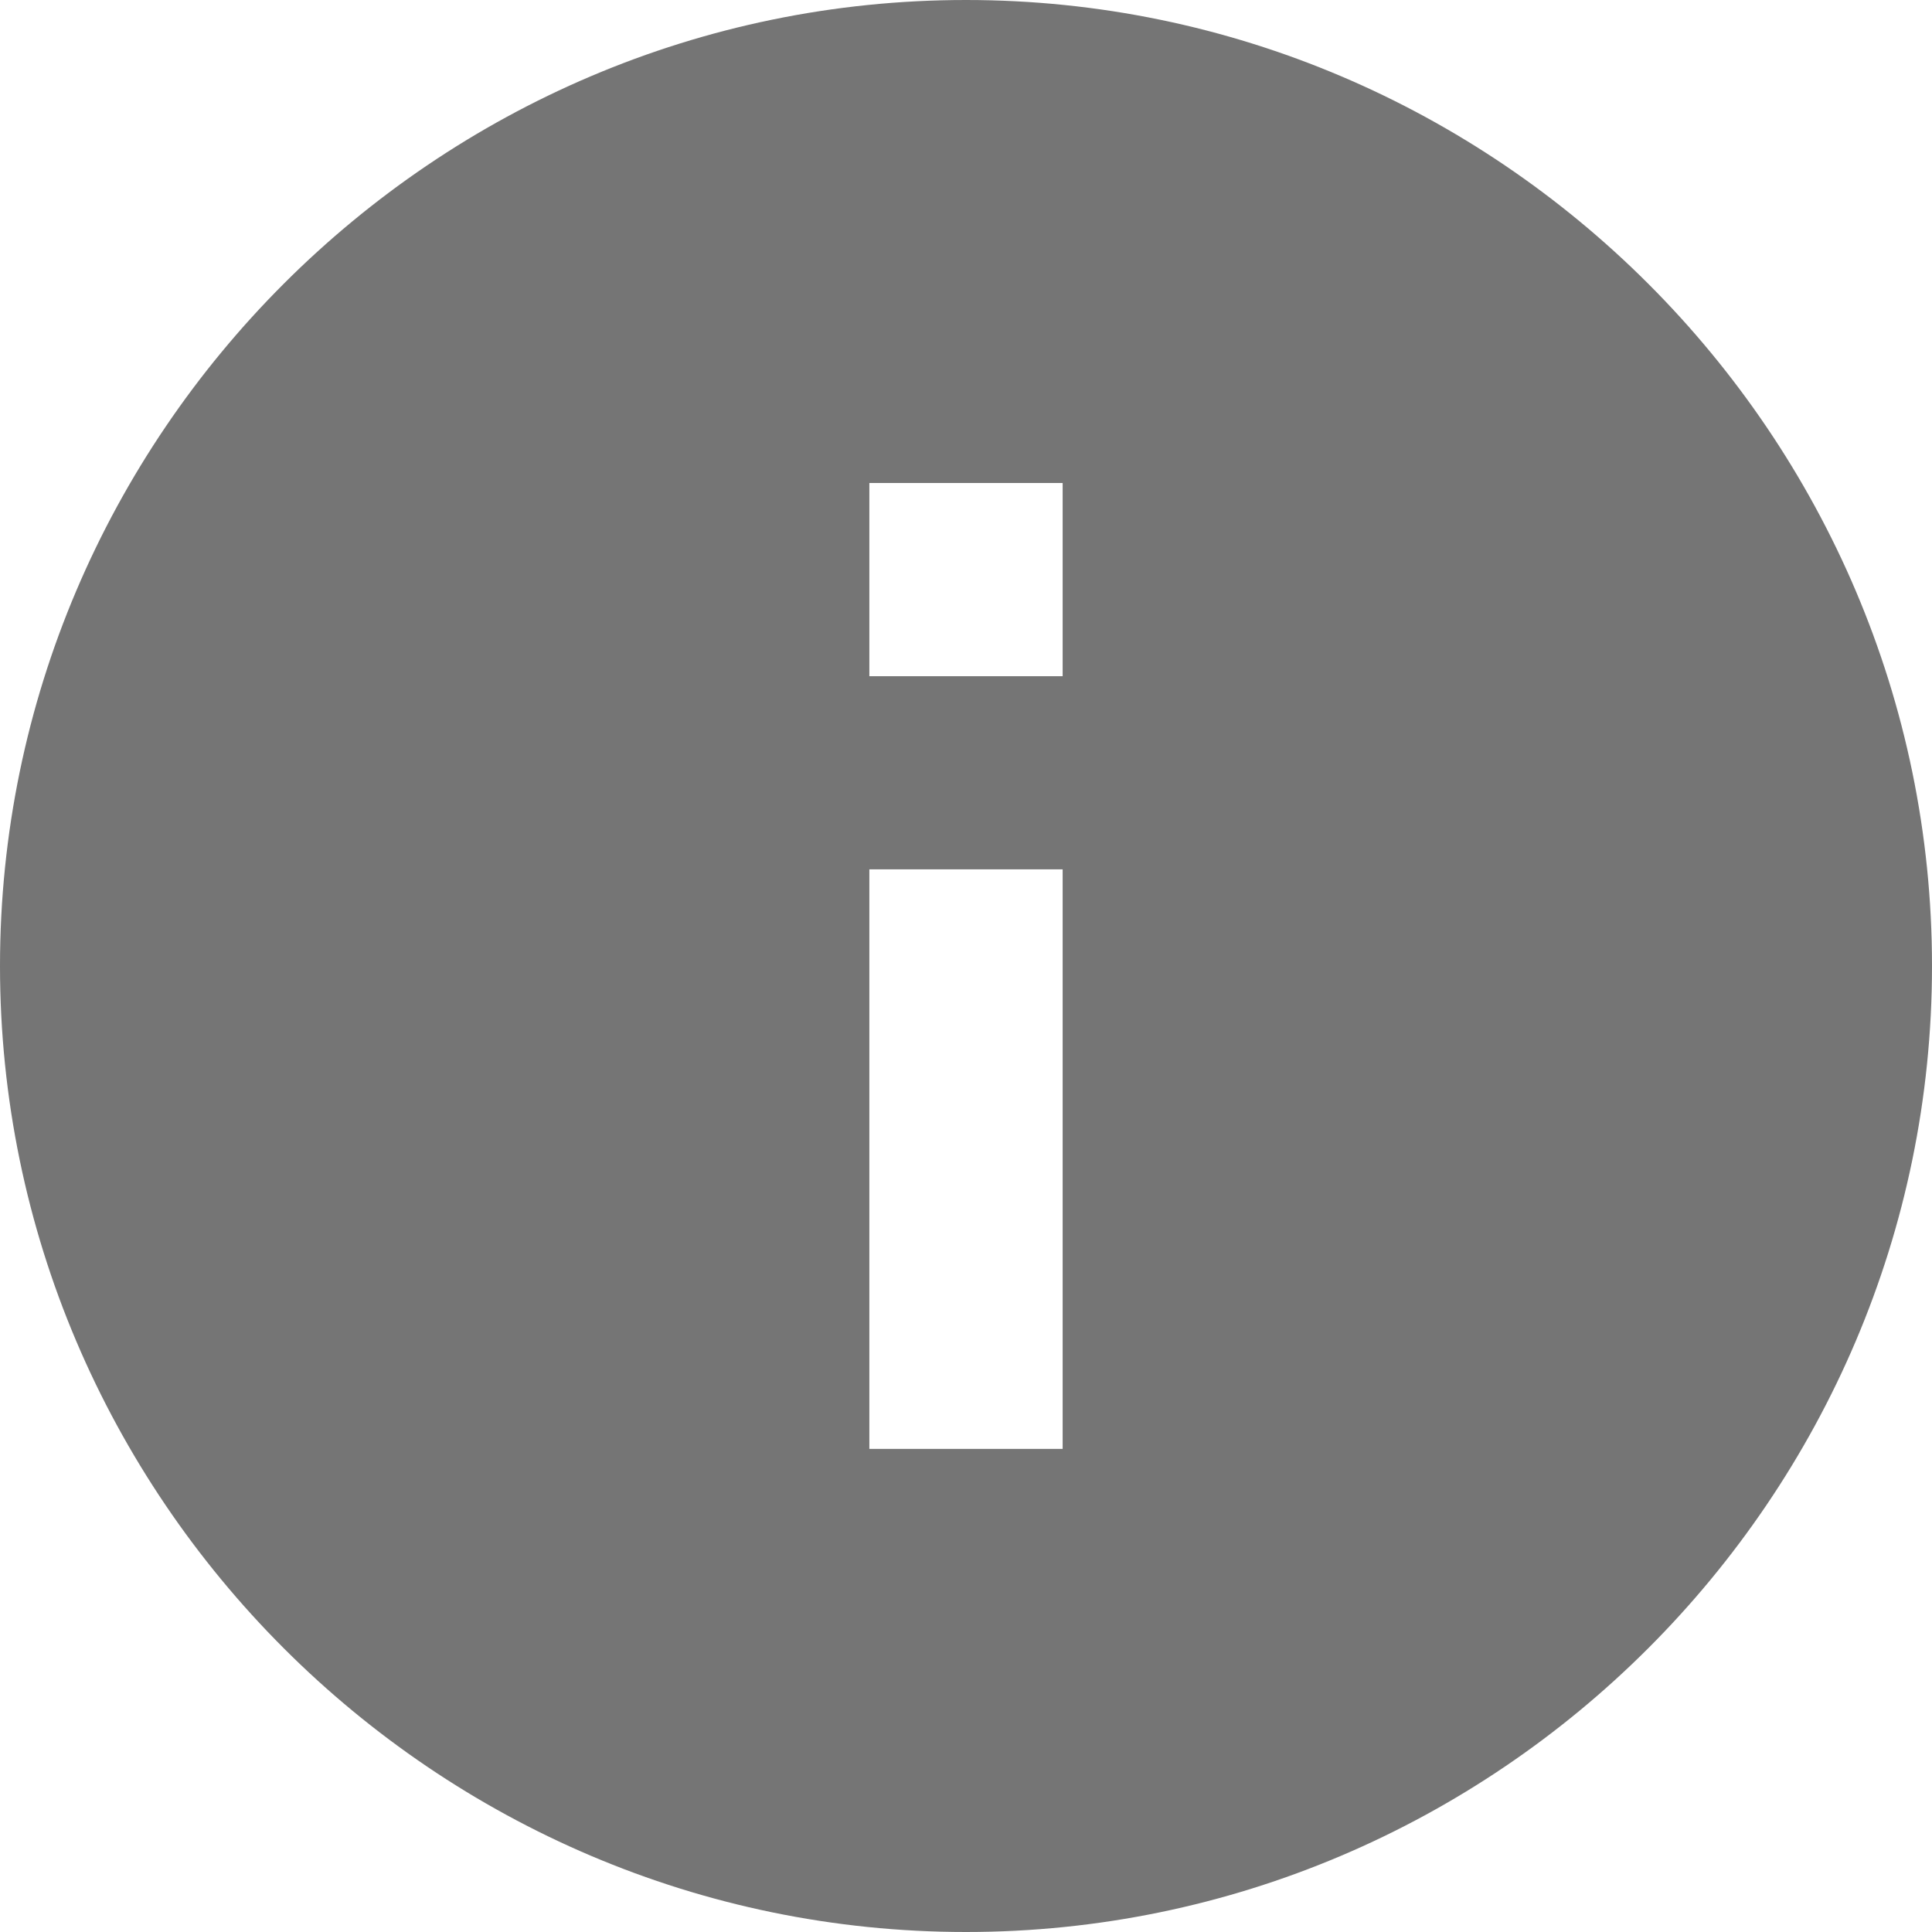
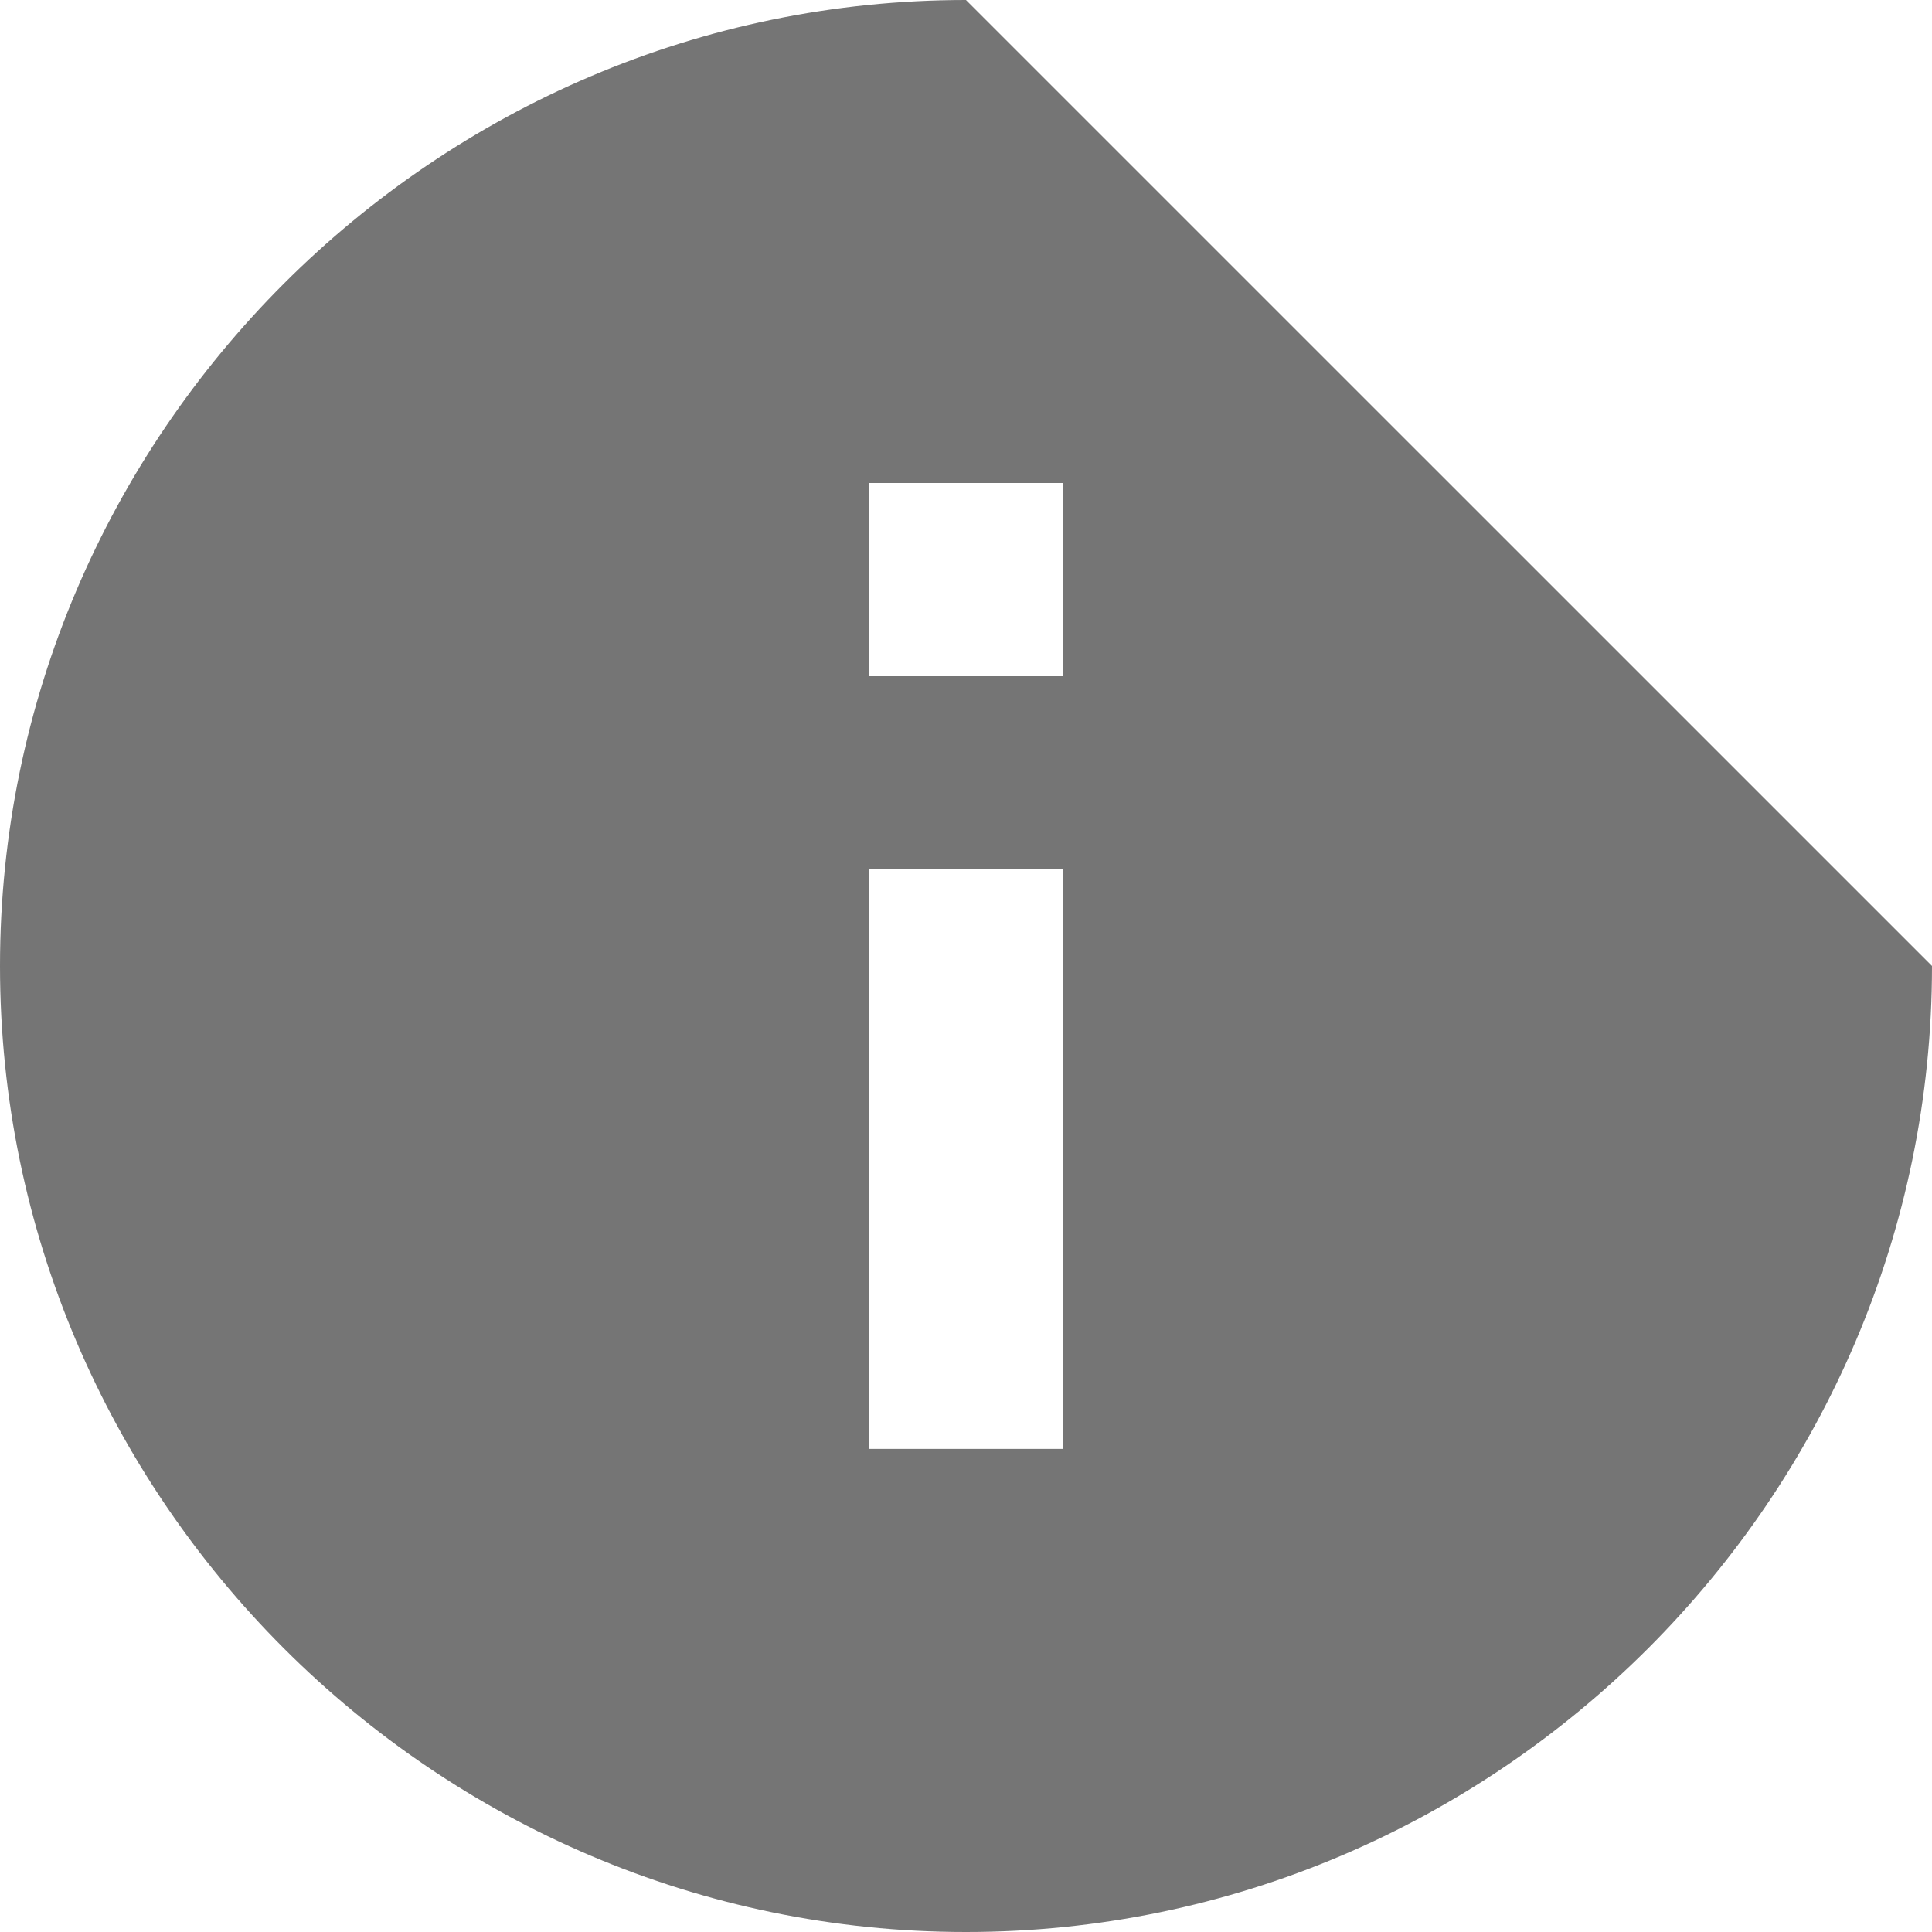
<svg xmlns="http://www.w3.org/2000/svg" version="1.1" id="Calque_1" x="0px" y="0px" width="16" height="16" viewBox="0 0 512 512" enable-background="new 0 0 512 512" xml:space="preserve">
  <g id="info">
-     <path fill="#757575" d="M255.993,0C115.194,0,0,115.194,0,255.993C0,396.806,115.194,512,255.993,512   C396.807,512,512,396.806,512,255.993C512,115.194,396.807,0,255.993,0z M281.611,383.967h-51.223V230.389h51.223V383.967z    M281.611,179.196h-51.223v-51.191h51.223V179.196z" />
+     <path fill="#757575" d="M255.993,0C115.194,0,0,115.194,0,255.993C0,396.806,115.194,512,255.993,512   C396.807,512,512,396.806,512,255.993z M281.611,383.967h-51.223V230.389h51.223V383.967z    M281.611,179.196h-51.223v-51.191h51.223V179.196z" />
  </g>
</svg>